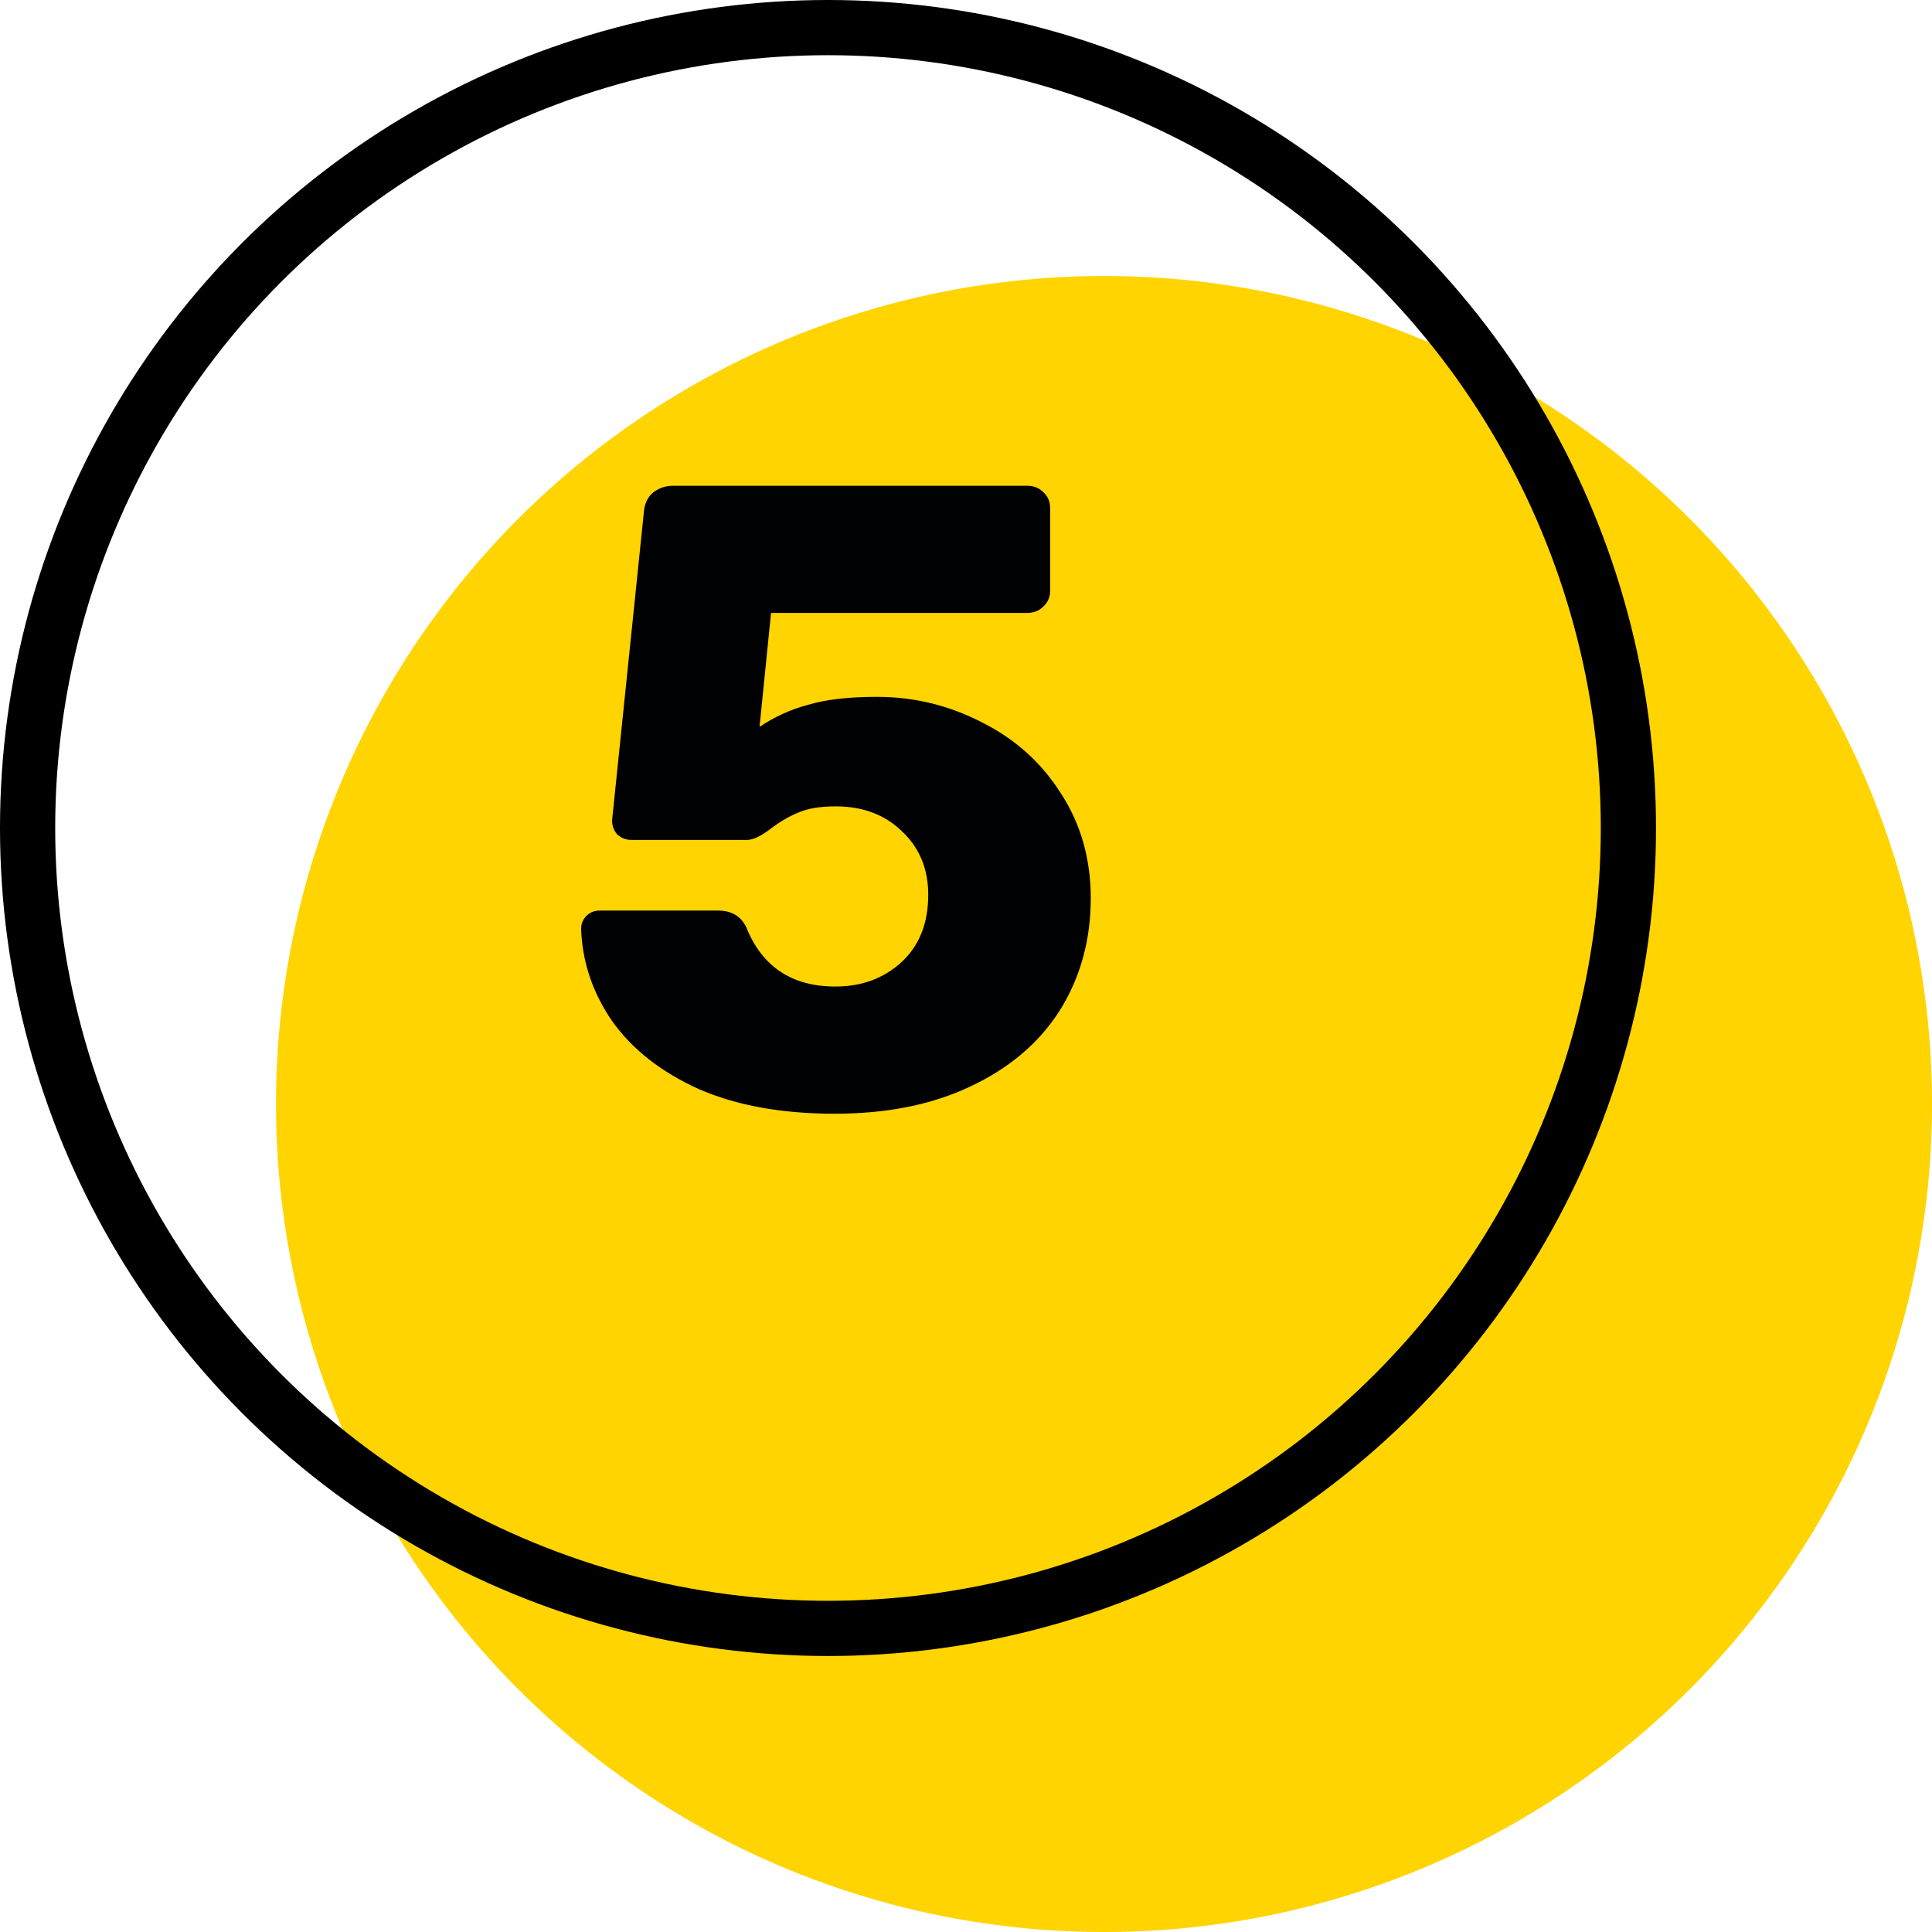
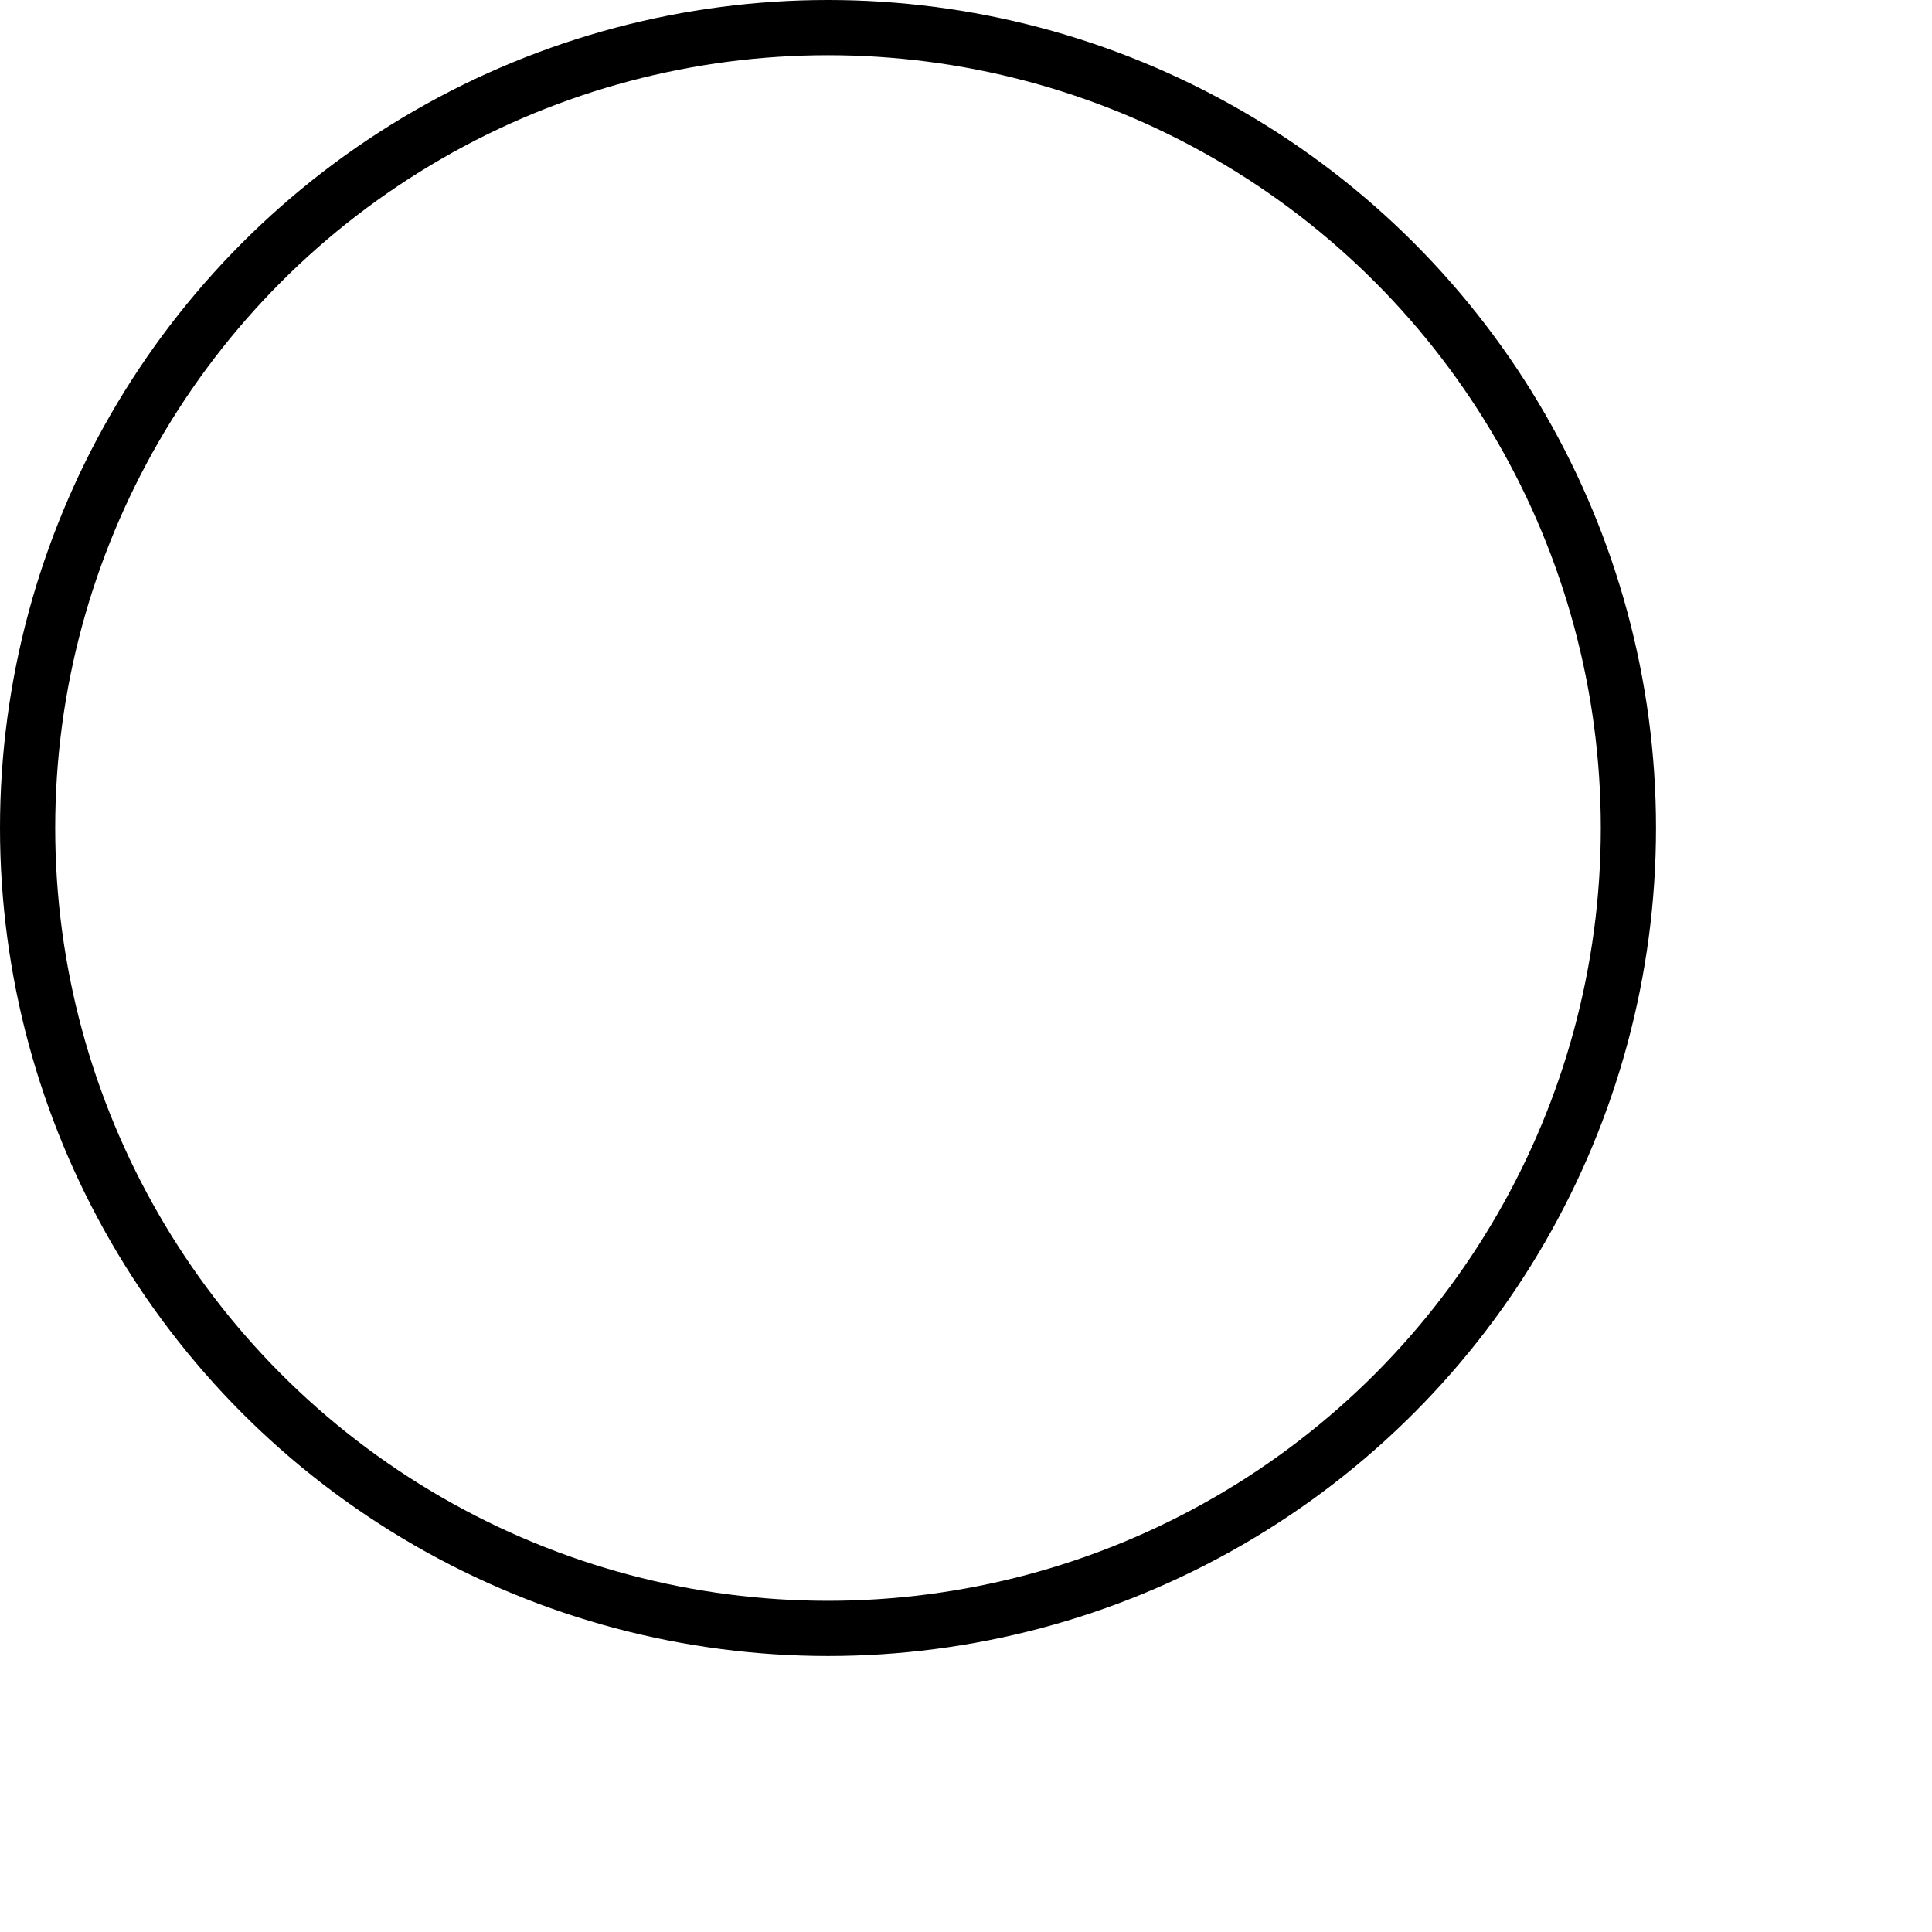
<svg xmlns="http://www.w3.org/2000/svg" width="35" height="35" viewBox="0 0 35 35" fill="none">
-   <circle cx="20" cy="20" r="15" fill="#FFD400" />
  <circle cx="15" cy="15" r="14.5" stroke="black" />
-   <path d="M15.12 20.176C14.16 20.176 13.339 20.027 12.656 19.728C11.973 19.419 11.451 19.008 11.088 18.496C10.736 17.984 10.549 17.429 10.528 16.832C10.528 16.736 10.56 16.656 10.624 16.592C10.688 16.528 10.768 16.496 10.864 16.496H13.008C13.253 16.496 13.424 16.597 13.52 16.8C13.808 17.515 14.347 17.872 15.136 17.872C15.605 17.872 16 17.728 16.32 17.44C16.651 17.141 16.816 16.731 16.816 16.208C16.816 15.739 16.656 15.355 16.336 15.056C16.027 14.757 15.627 14.608 15.136 14.608C14.859 14.608 14.635 14.645 14.464 14.72C14.304 14.784 14.139 14.88 13.968 15.008C13.787 15.147 13.643 15.216 13.536 15.216H11.44C11.344 15.216 11.259 15.184 11.184 15.12C11.12 15.045 11.088 14.96 11.088 14.864L11.664 9.28C11.675 9.131 11.728 9.013 11.824 8.928C11.931 8.843 12.053 8.8 12.192 8.8H18.608C18.725 8.8 18.821 8.837 18.896 8.912C18.981 8.987 19.024 9.083 19.024 9.2V10.704C19.024 10.821 18.981 10.917 18.896 10.992C18.821 11.067 18.725 11.104 18.608 11.104H13.968L13.76 13.168C14.027 12.987 14.32 12.853 14.64 12.768C14.96 12.672 15.376 12.624 15.888 12.624C16.56 12.624 17.195 12.779 17.792 13.088C18.389 13.387 18.864 13.813 19.216 14.368C19.579 14.923 19.76 15.557 19.76 16.272C19.76 17.029 19.573 17.707 19.2 18.304C18.827 18.891 18.288 19.349 17.584 19.68C16.891 20.011 16.069 20.176 15.12 20.176Z" fill="#000102" />
</svg>